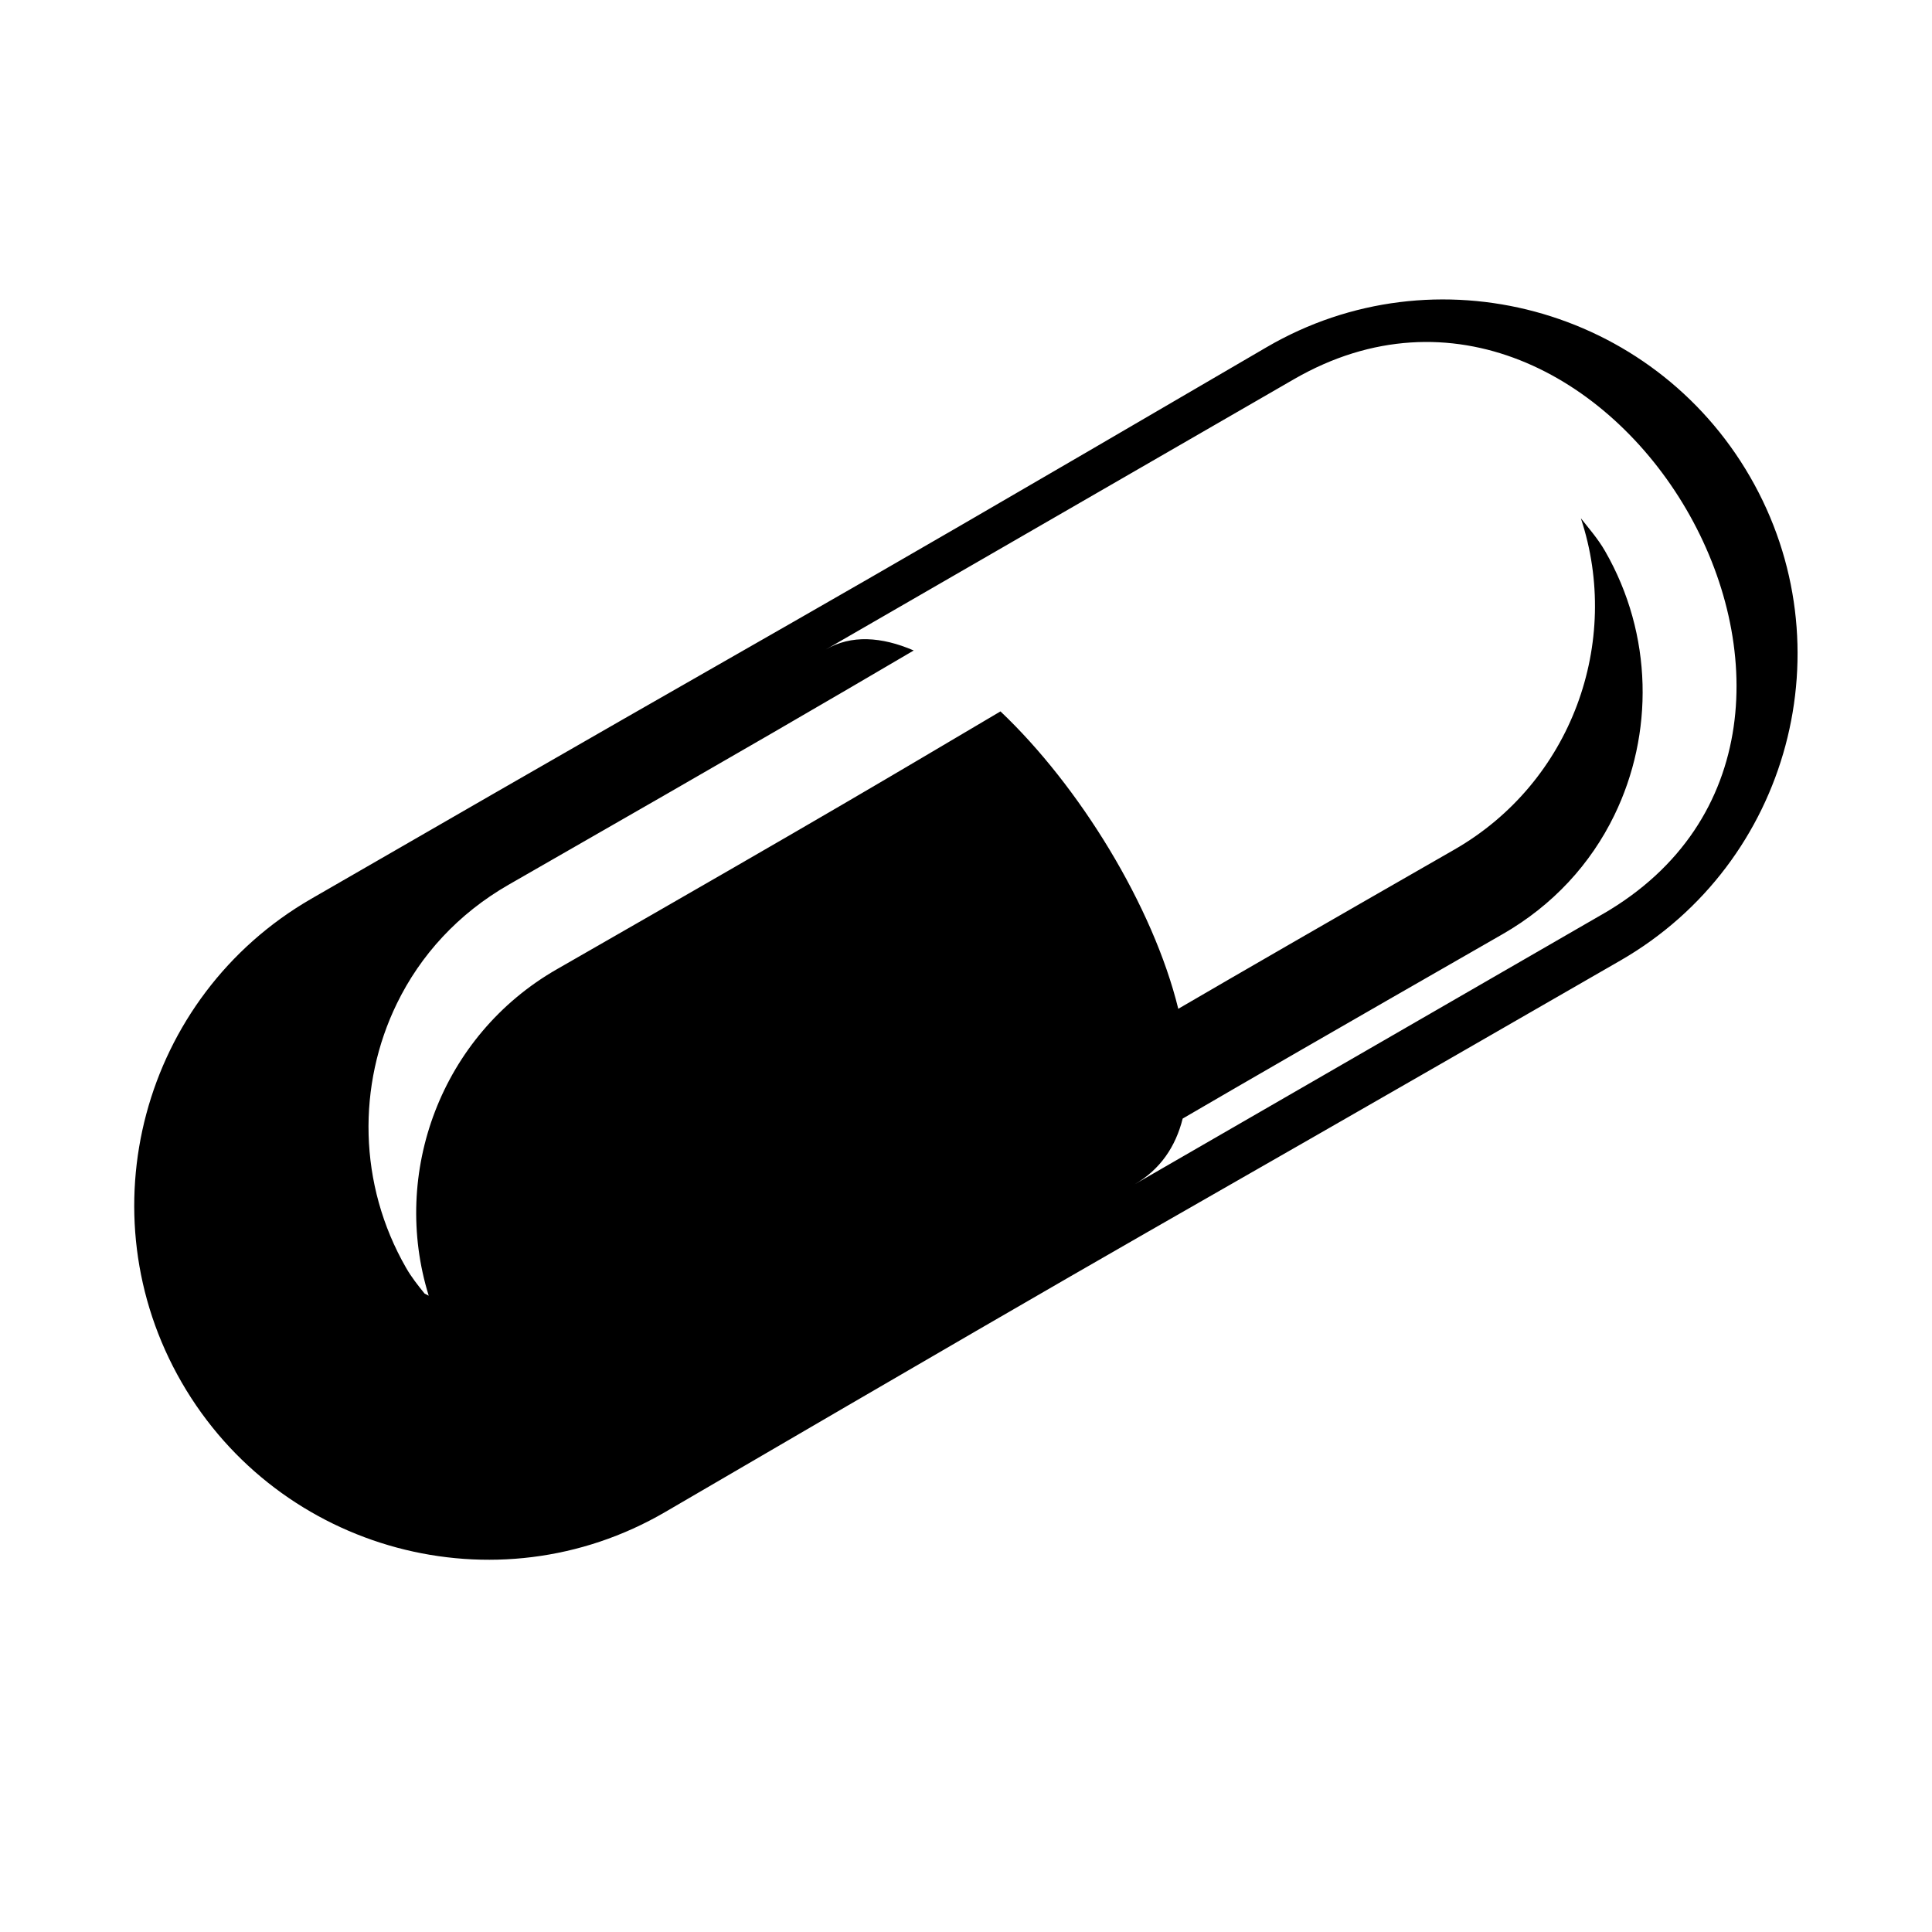
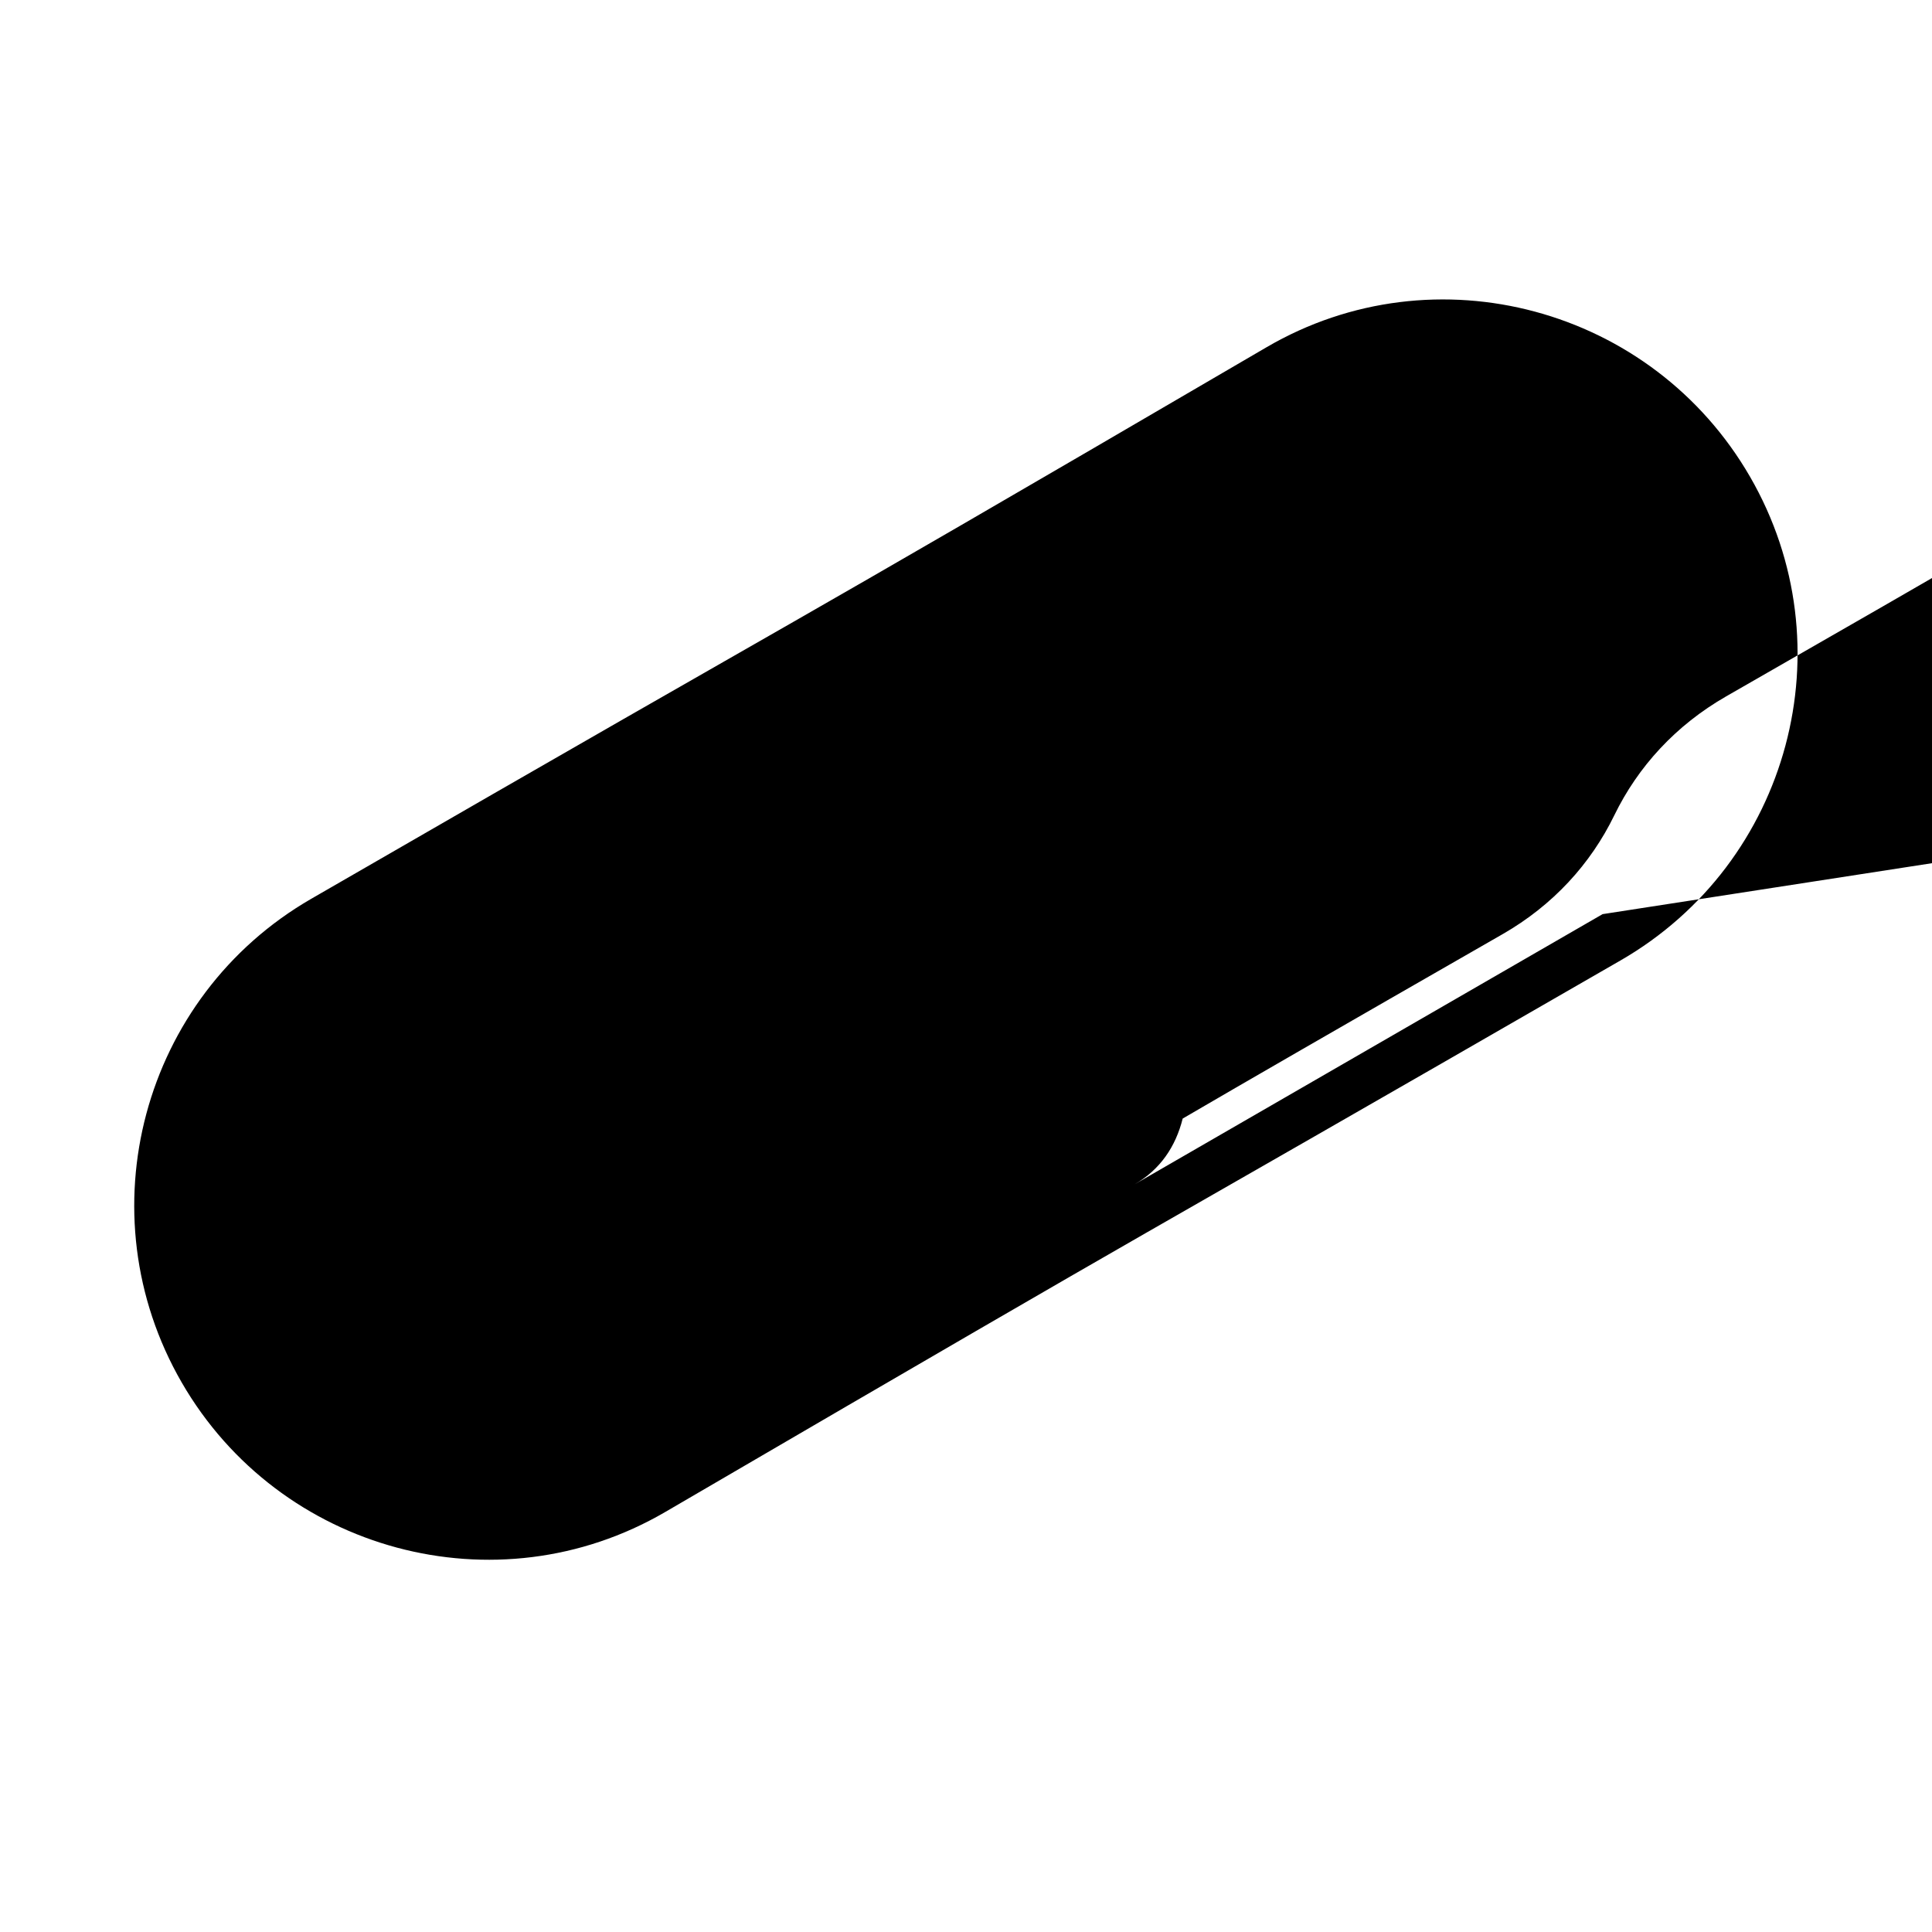
<svg xmlns="http://www.w3.org/2000/svg" fill="#000000" width="800px" height="800px" viewBox="0 0 32 32" version="1.1">
  <title>pill</title>
-   <path d="M28.987 7.898c-1.618-2.803-5.215-3.779-8.010-2.146-9.273 5.417-6.35 3.666-15.822 9.135v0c-2.803 1.618-3.764 5.207-2.146 8.010s5.214 3.777 8.010 2.146c9.447-5.512 6.518-3.772 15.822-9.135 2.804-1.616 3.765-5.207 2.146-8.010zM26.544 15.141l-7.751 4.475c0.424-0.245 0.679-0.623 0.796-1.089 1.068-0.623 2.463-1.428 5.298-3.054 0.834-0.478 1.459-1.163 1.851-1.969l-0-0c0.654-1.343 0.644-2.99-0.153-4.376-0.115-0.2-0.262-0.368-0.401-0.544 0.679 2.050-0.15 4.373-2.097 5.489-2.236 1.282-3.578 2.057-4.571 2.636-0.417-1.701-1.638-3.688-2.945-4.926-1.888 1.115-2.616 1.559-7.348 4.271-1.921 1.101-2.752 3.377-2.122 5.407-0.023-0.012-0.046-0.024-0.069-0.036-0.109-0.135-0.217-0.27-0.306-0.426-0.797-1.387-0.807-3.033-0.153-4.376l-0-0c0.392-0.806 1.017-1.49 1.851-1.969 4.175-2.393 5.228-3.010 6.71-3.88-0.534-0.23-1.037-0.262-1.455-0.017l7.751-4.475c5.215-3.011 10.413 5.8 5.115 8.859z" />
+   <path d="M28.987 7.898c-1.618-2.803-5.215-3.779-8.010-2.146-9.273 5.417-6.35 3.666-15.822 9.135v0c-2.803 1.618-3.764 5.207-2.146 8.010s5.214 3.777 8.010 2.146c9.447-5.512 6.518-3.772 15.822-9.135 2.804-1.616 3.765-5.207 2.146-8.010zM26.544 15.141l-7.751 4.475c0.424-0.245 0.679-0.623 0.796-1.089 1.068-0.623 2.463-1.428 5.298-3.054 0.834-0.478 1.459-1.163 1.851-1.969l-0-0l-0-0c0.392-0.806 1.017-1.49 1.851-1.969 4.175-2.393 5.228-3.010 6.71-3.88-0.534-0.23-1.037-0.262-1.455-0.017l7.751-4.475c5.215-3.011 10.413 5.8 5.115 8.859z" />
</svg>